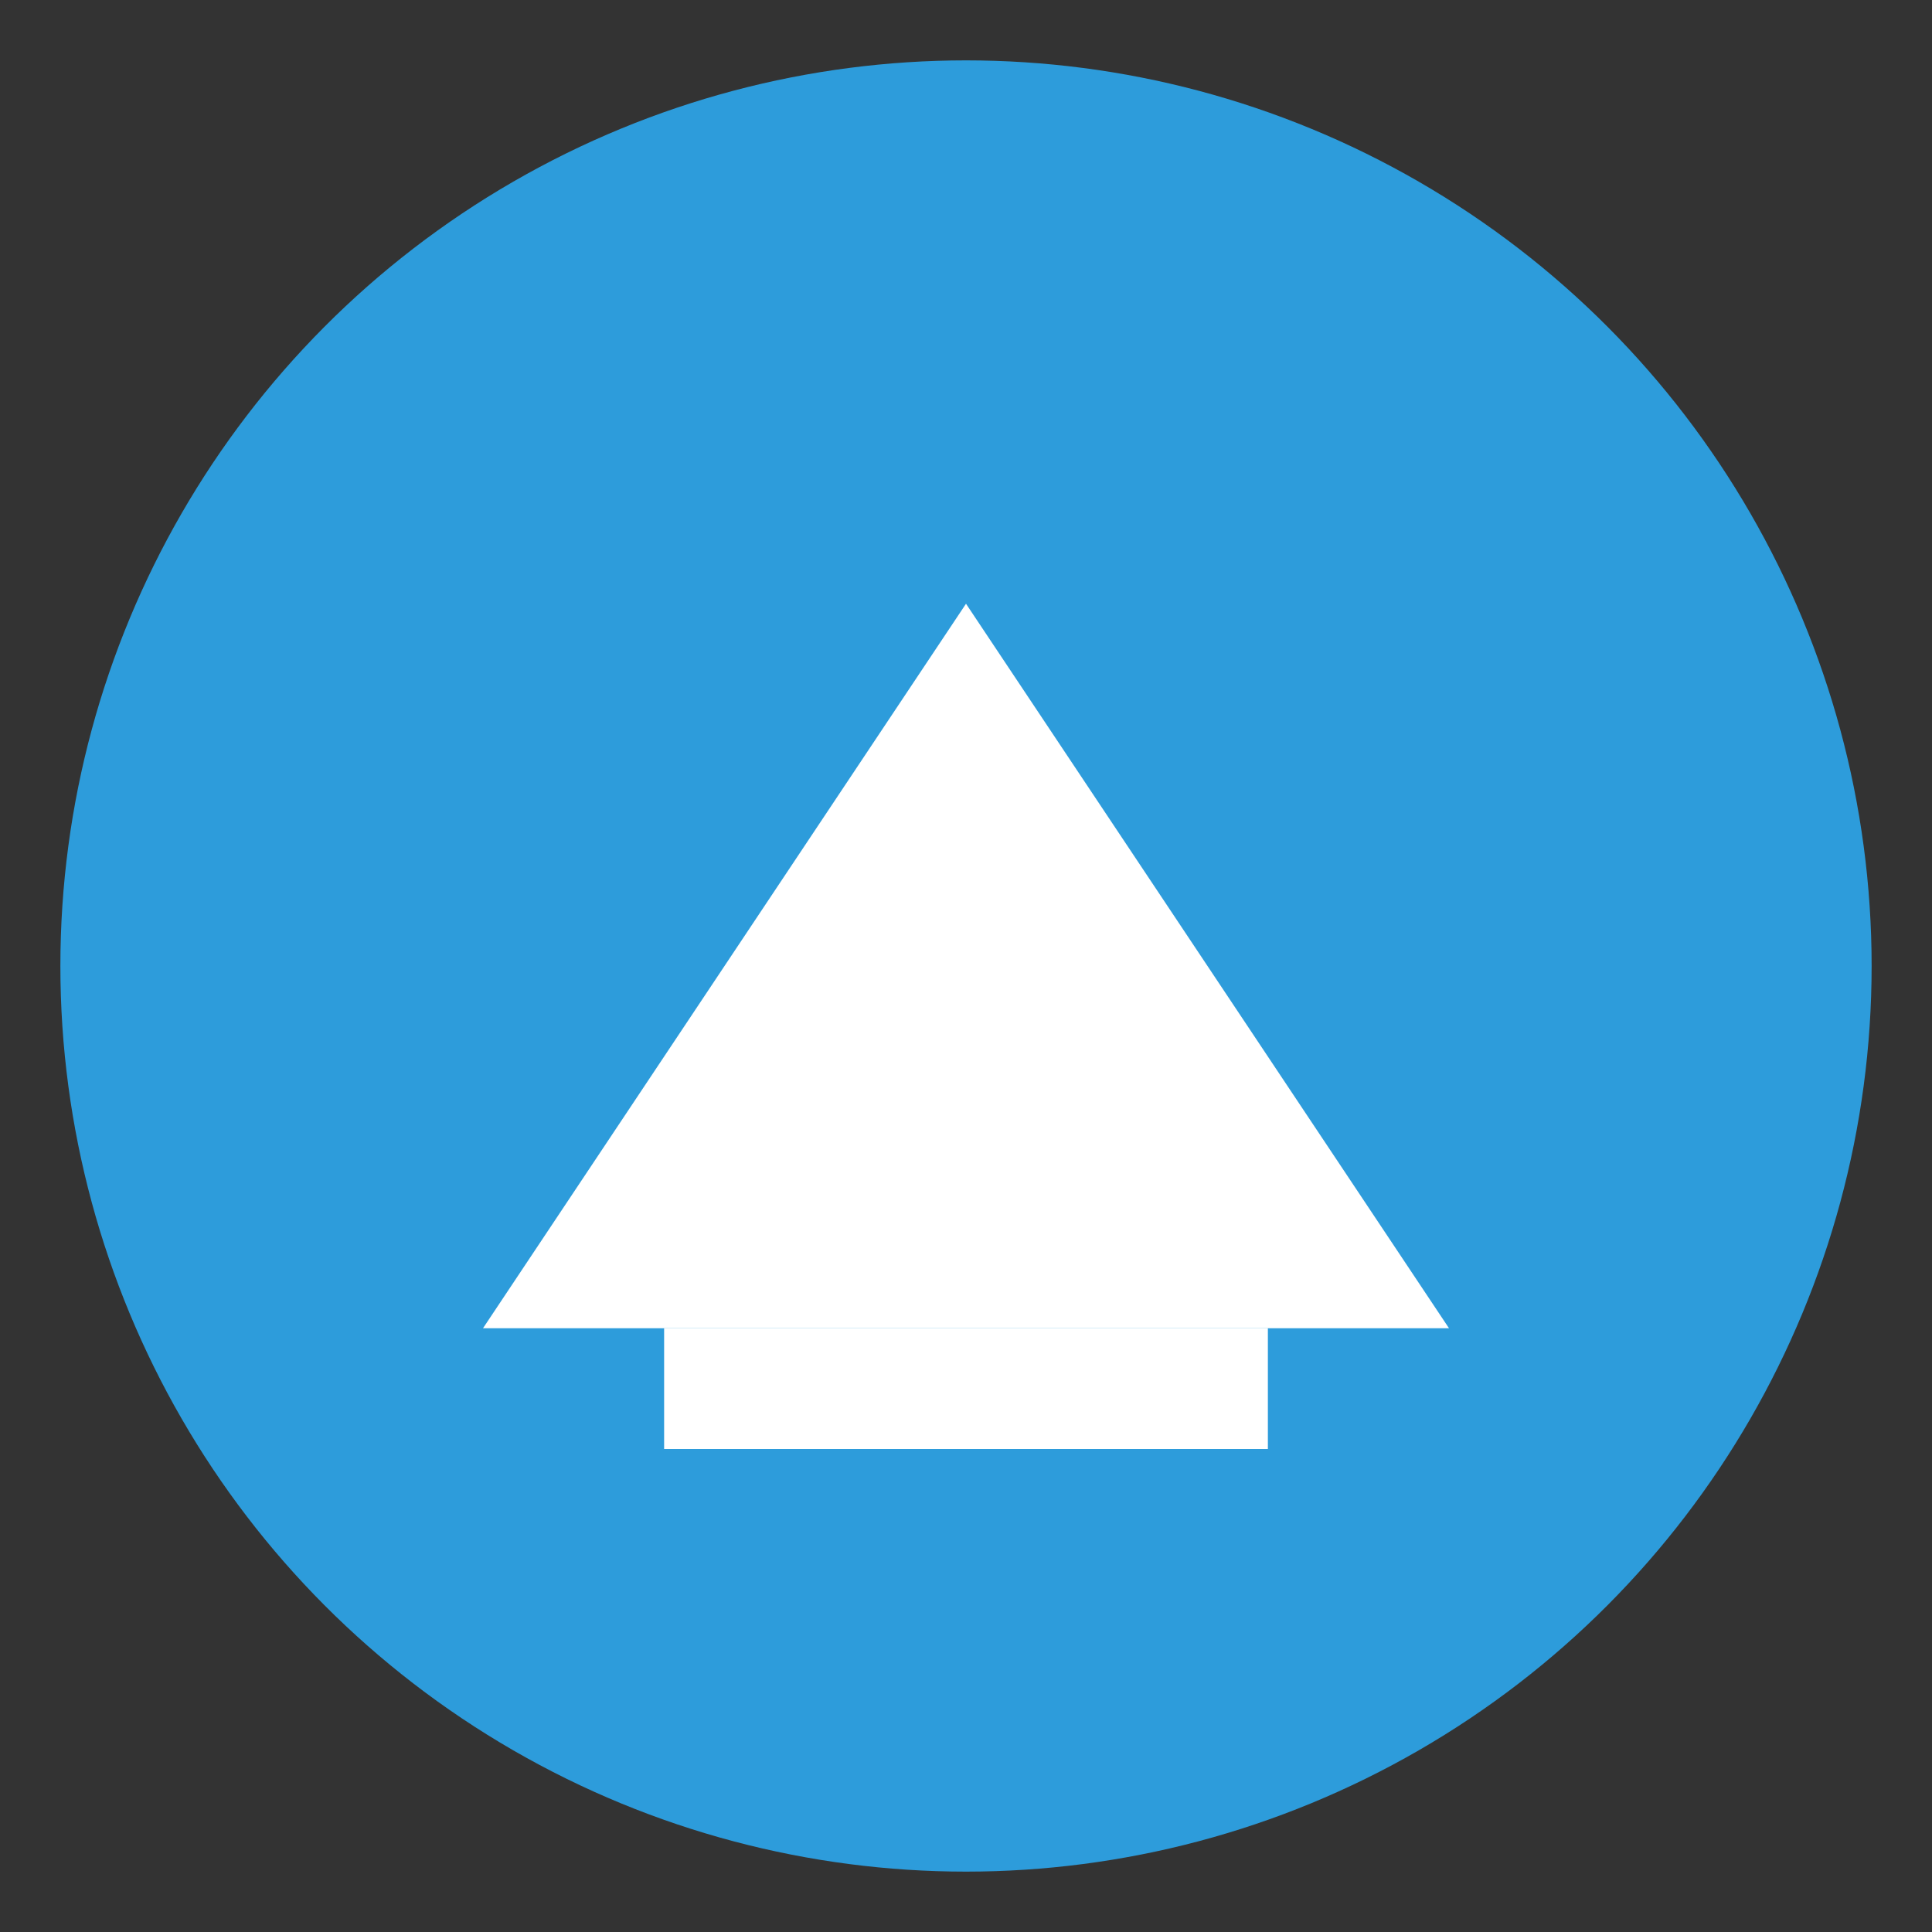
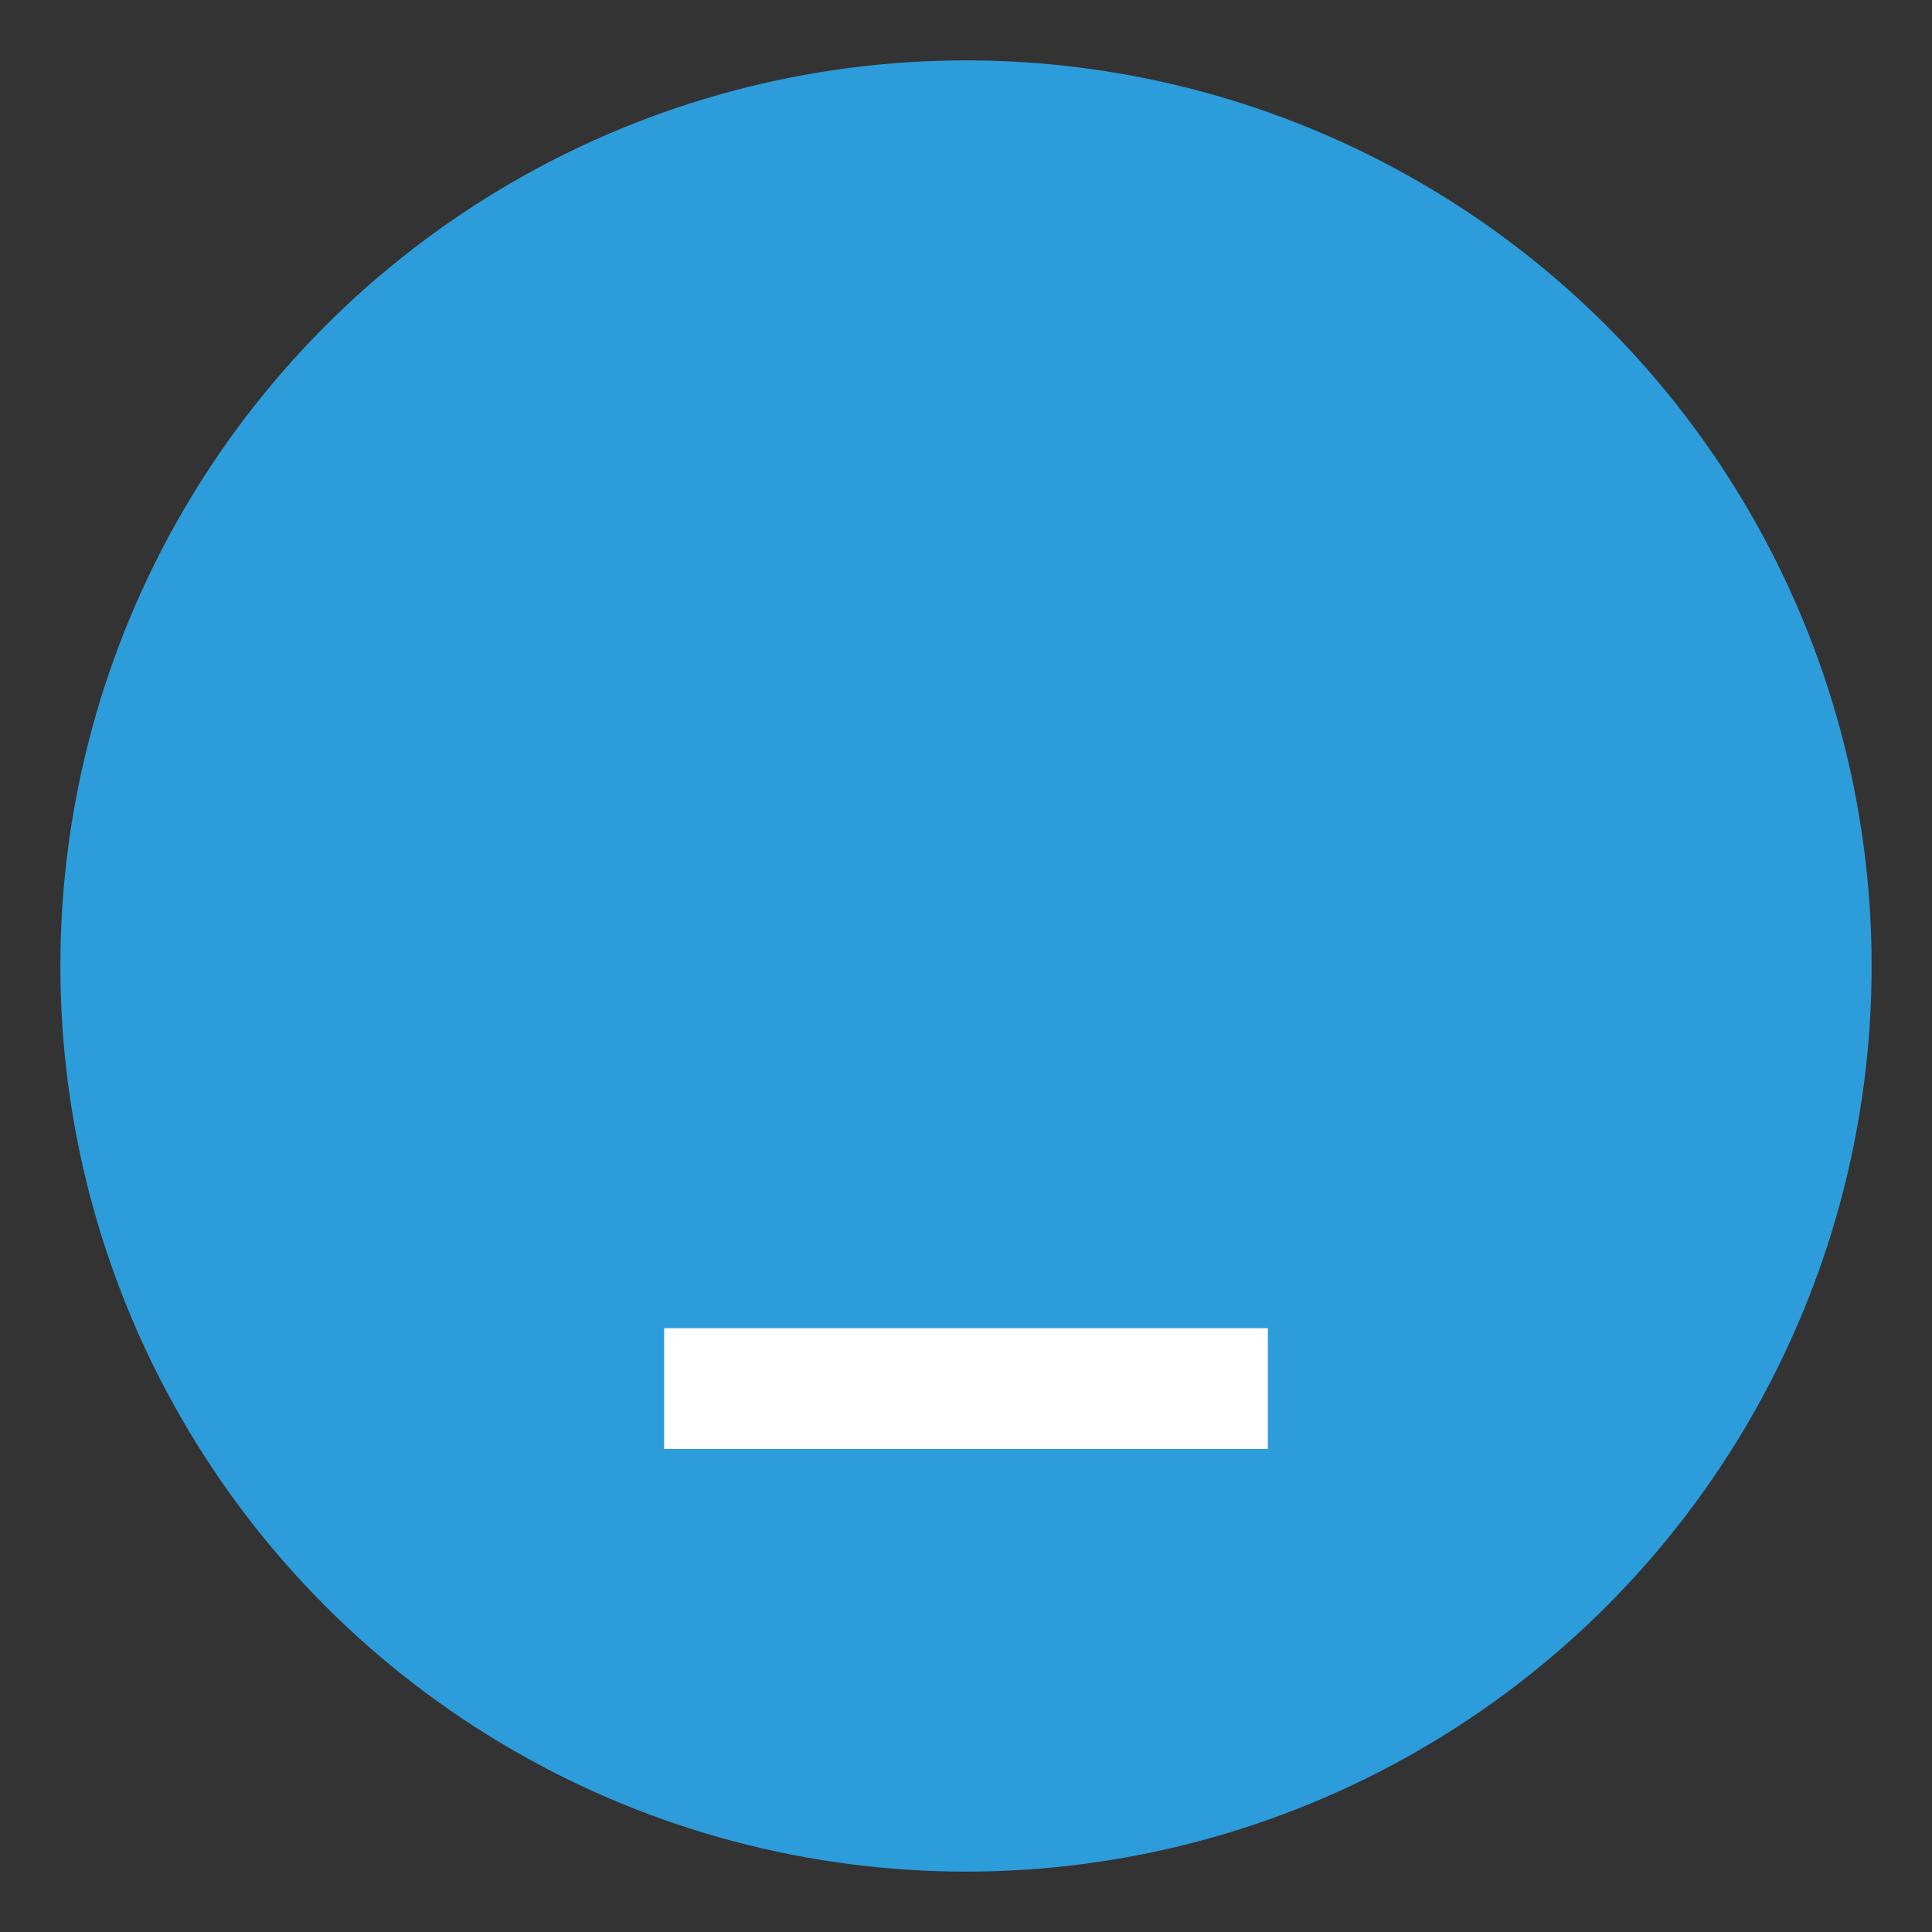
<svg xmlns="http://www.w3.org/2000/svg" width="64" height="64" viewBox="0 0 64 64">
  <rect x="0" y="0" width="64" height="64" fill="#333333" stroke="none" />
  <circle cx="32" cy="32" r="30" fill="#2D9CDB" />
-   <polygon points="16,44 48,44 32,20" fill="#ffffff" />
  <path d="M22 44h20v4H22z" fill="#ffffff" />
</svg>